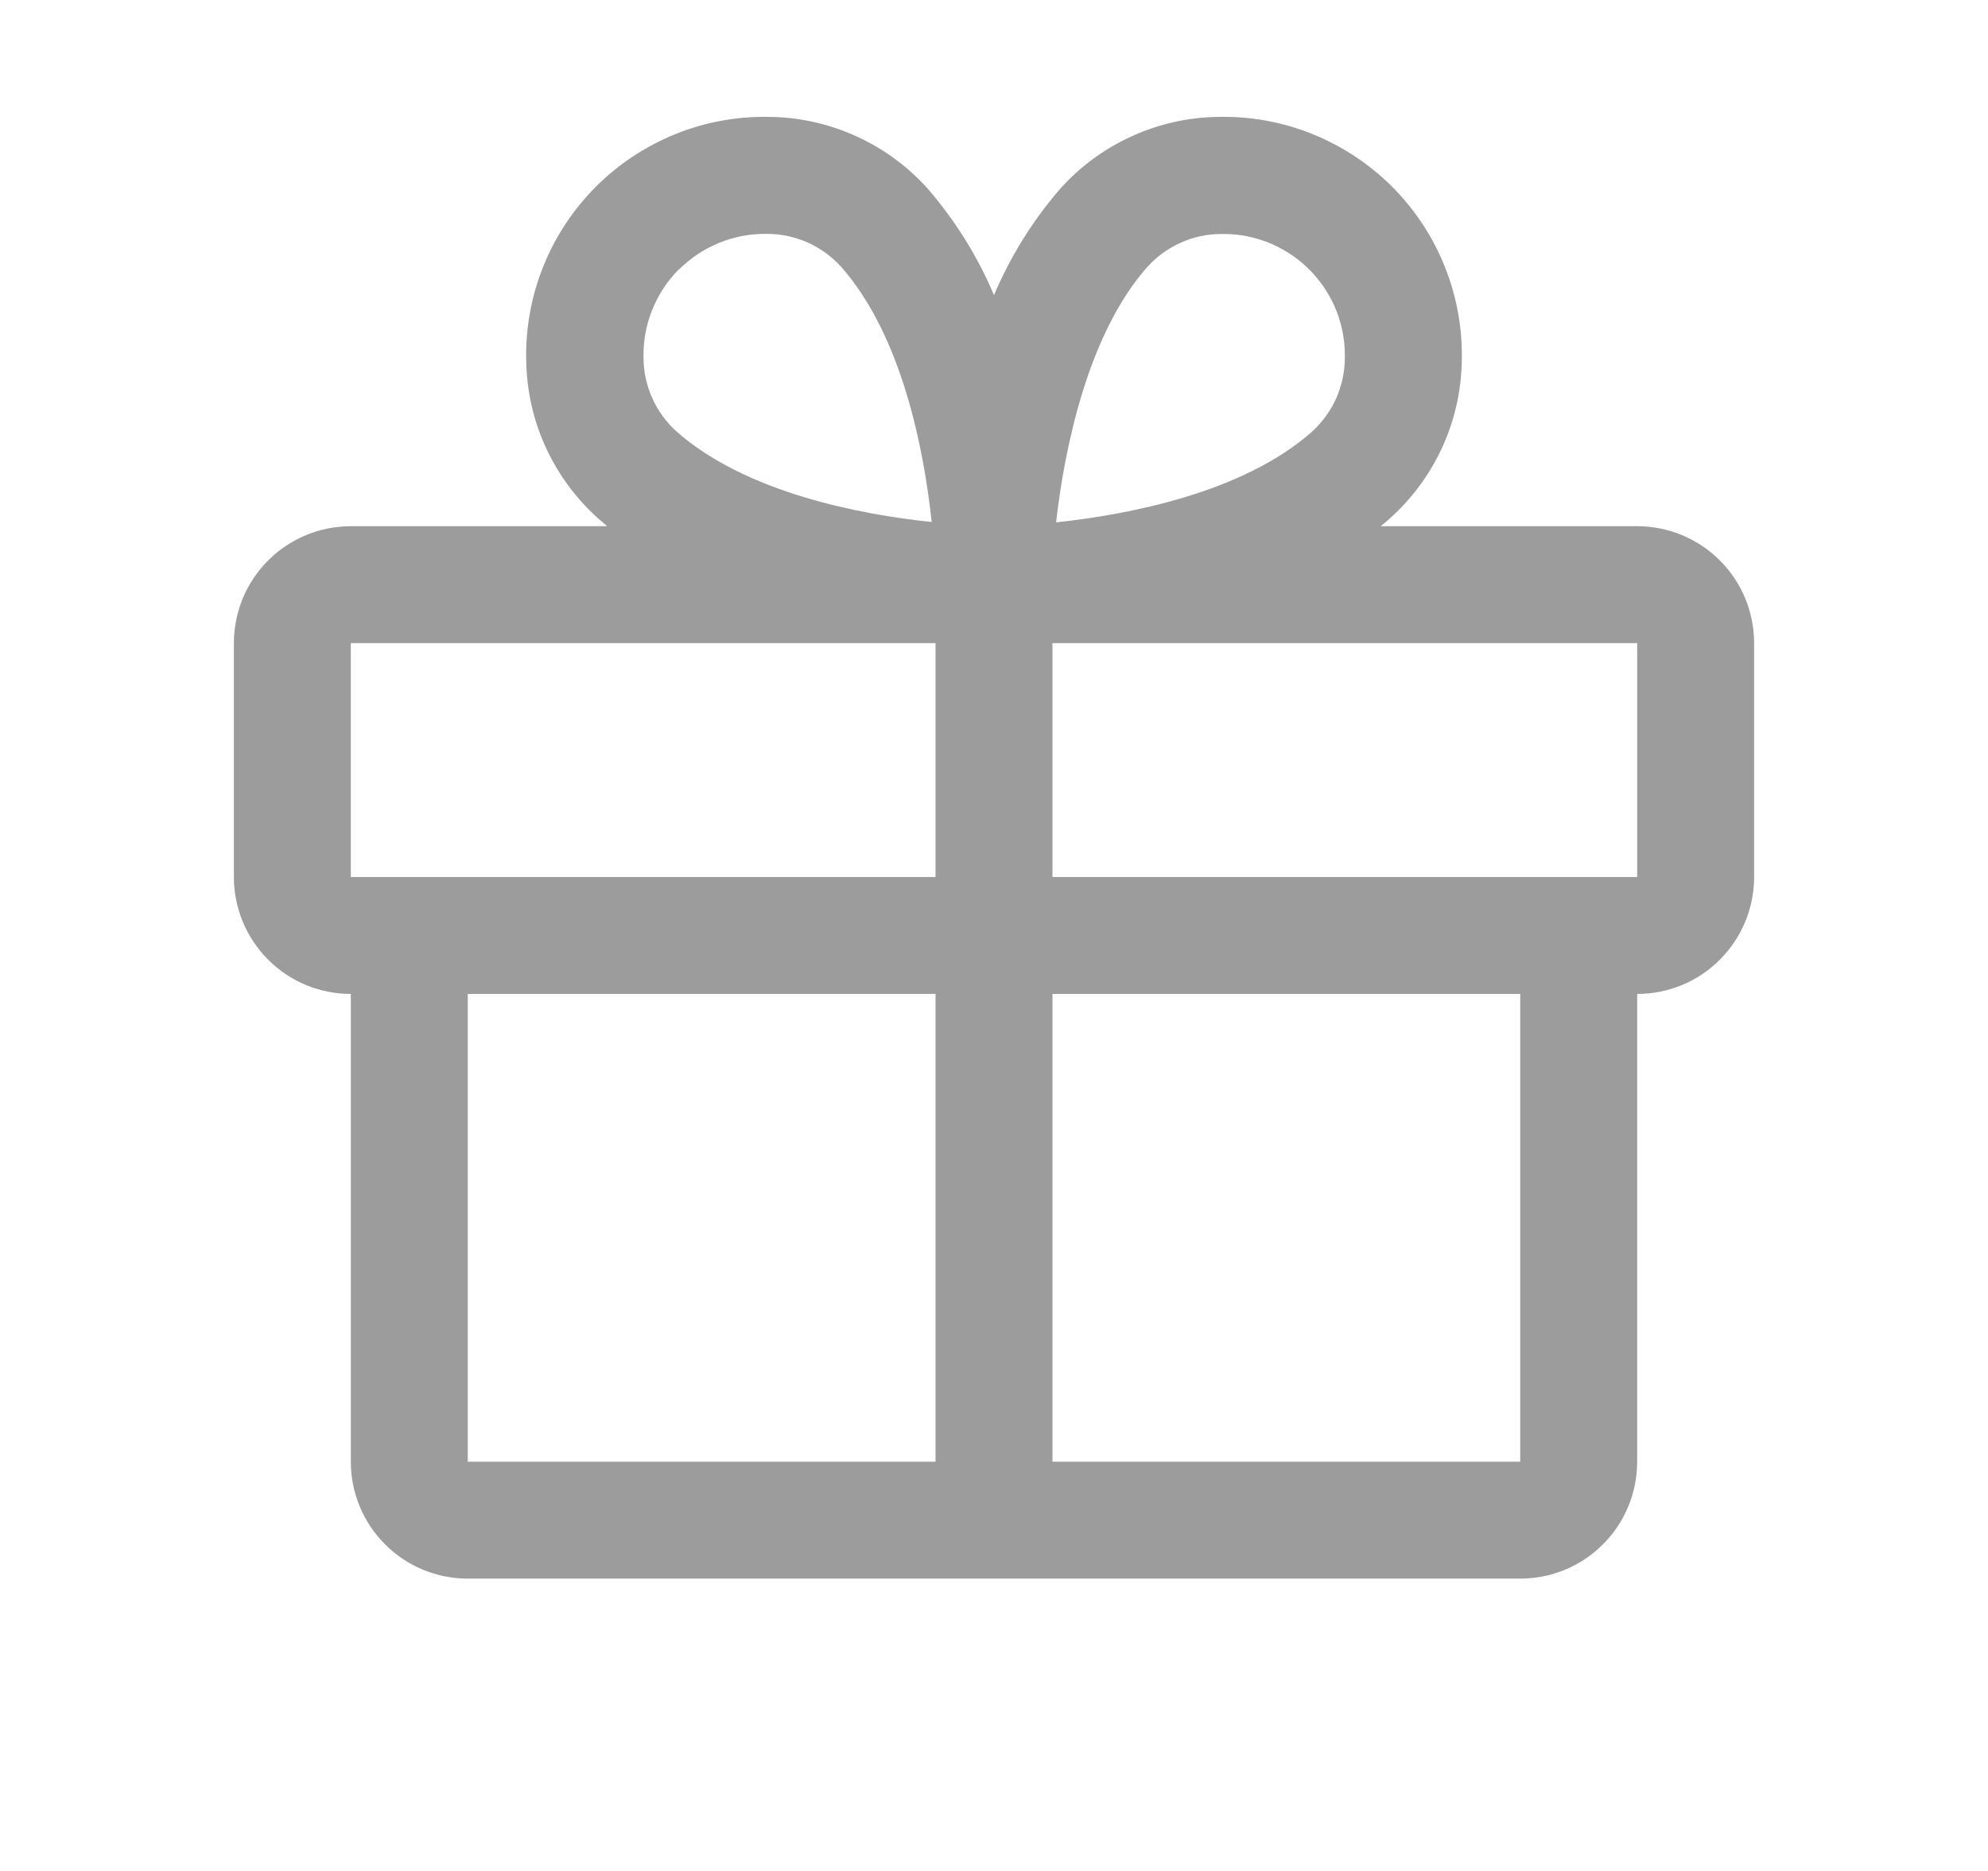
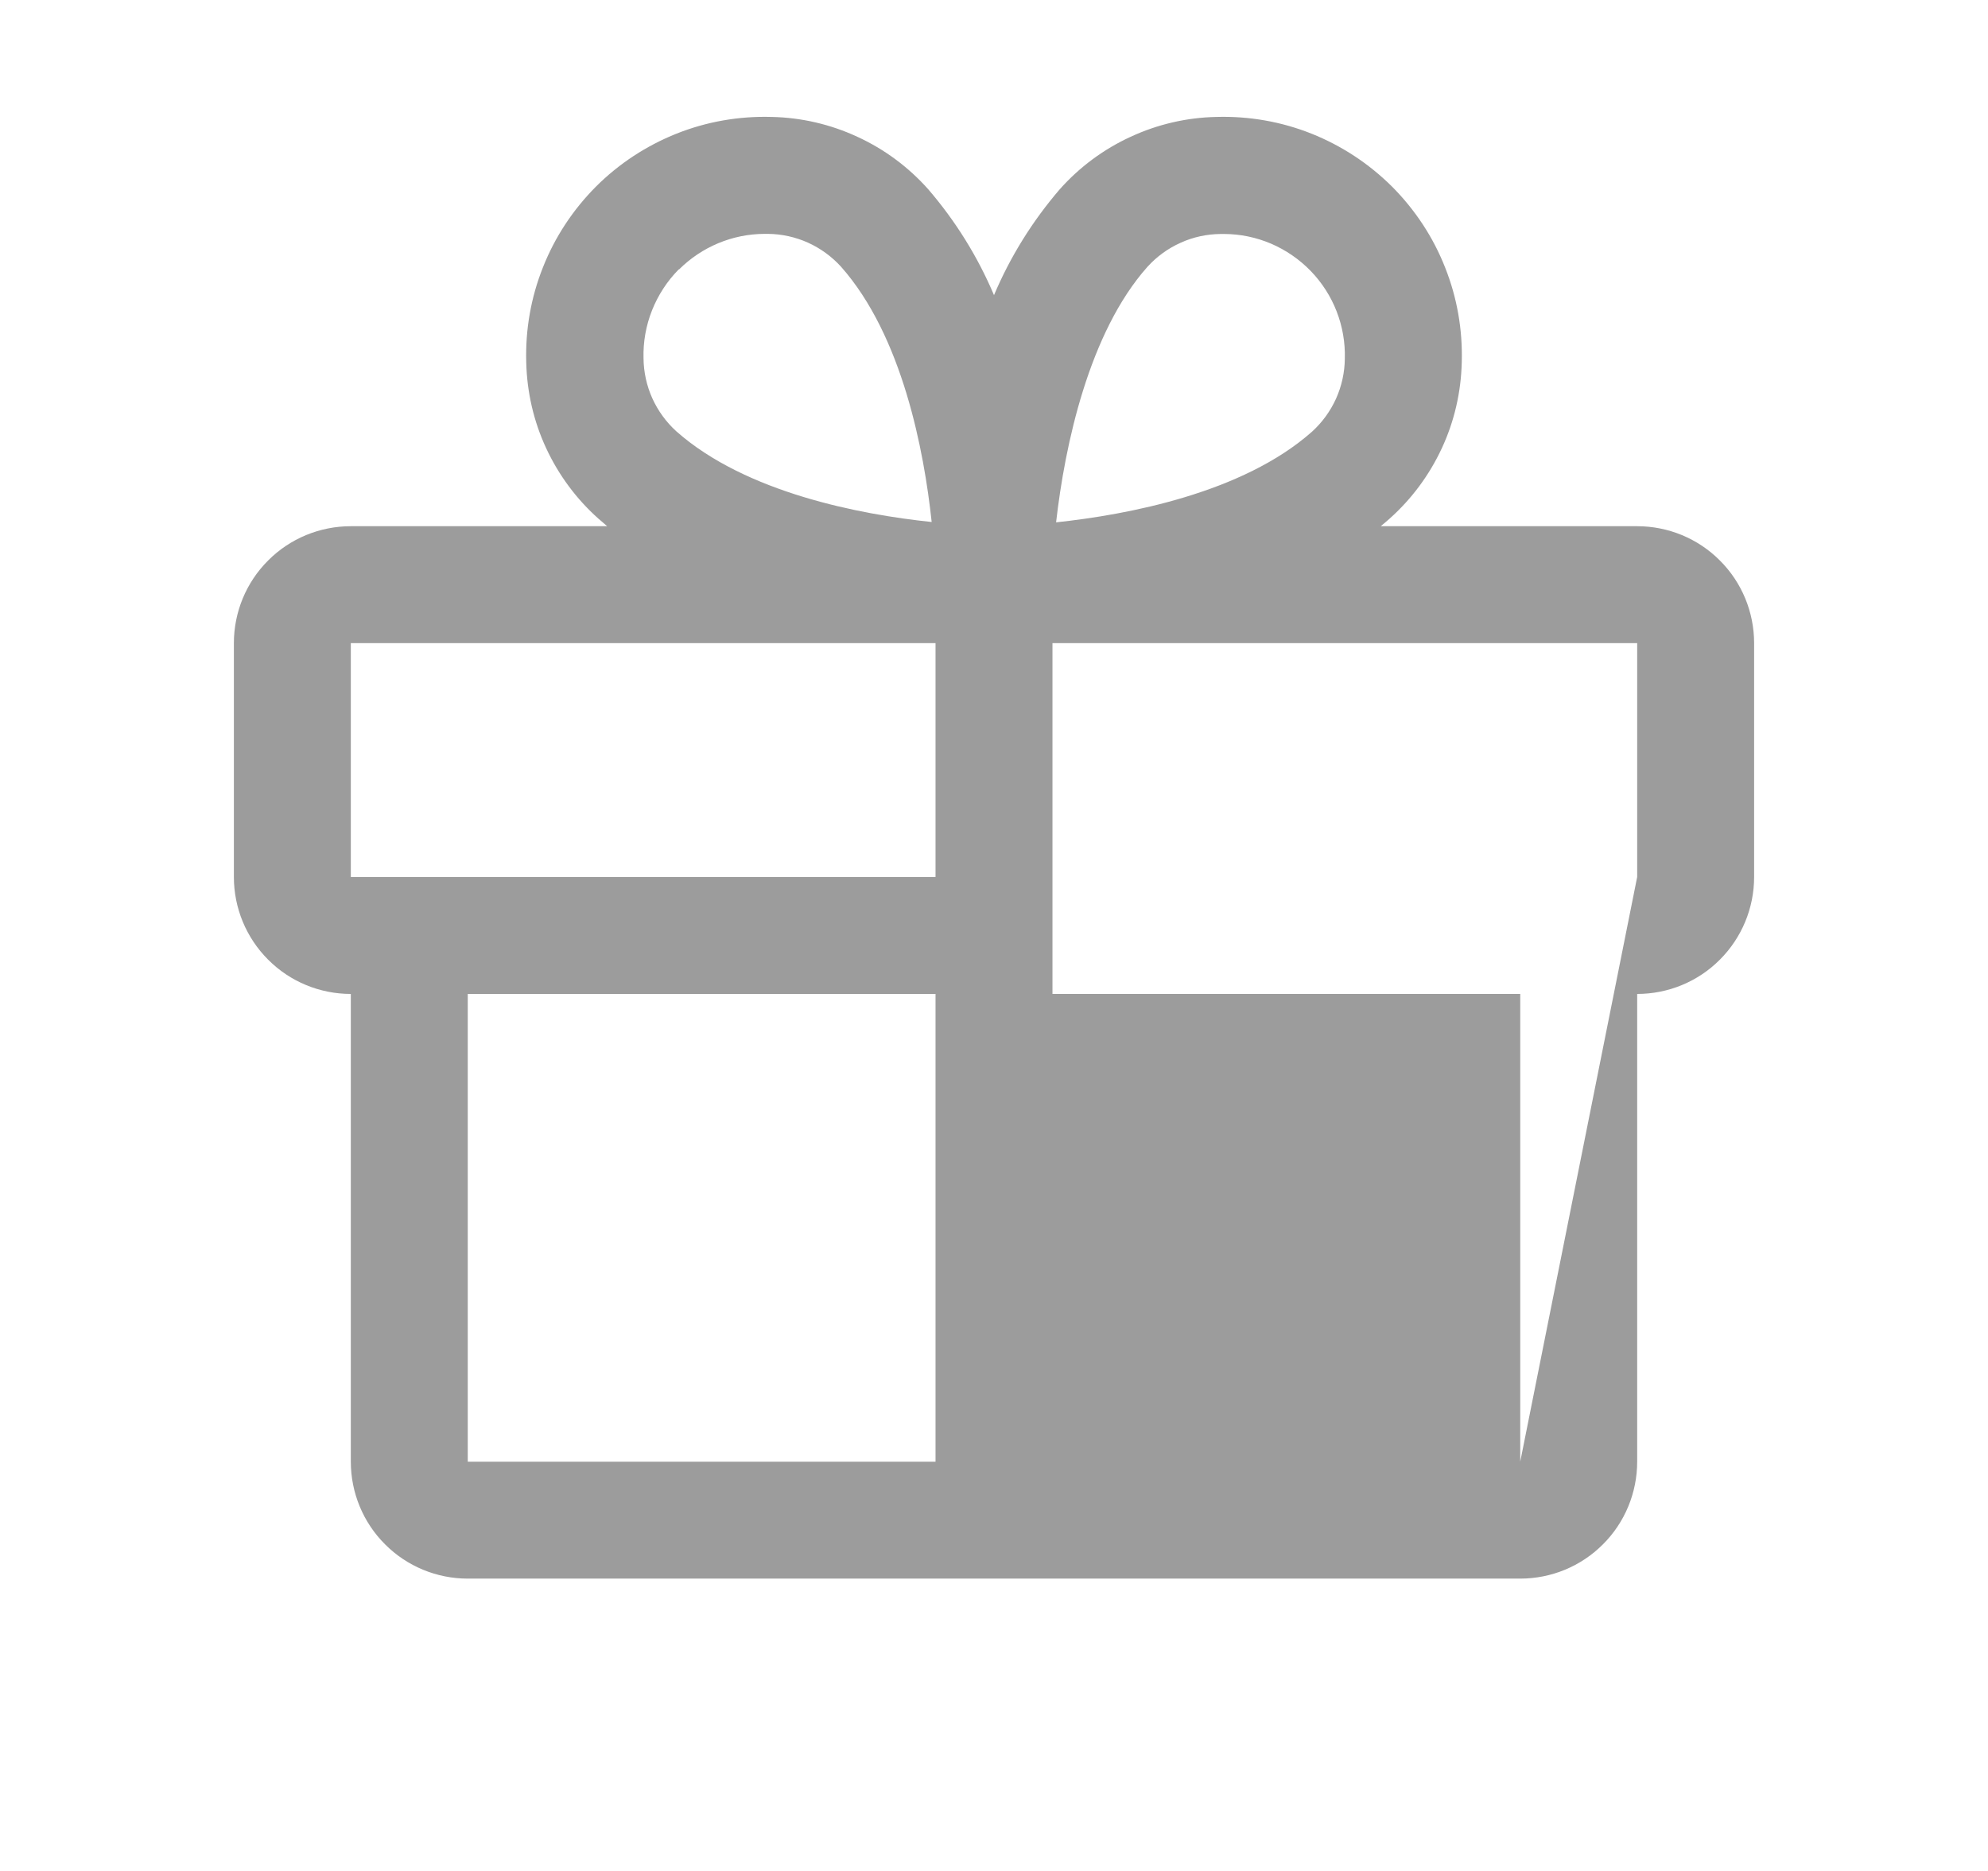
<svg xmlns="http://www.w3.org/2000/svg" width="17" height="16" viewBox="0 0 17 16" fill="none">
-   <path d="M14 4.5H11.807C11.832 4.479 11.857 4.459 11.881 4.437C12.07 4.269 12.223 4.063 12.33 3.832C12.437 3.602 12.494 3.352 12.5 3.098C12.508 2.82 12.46 2.544 12.357 2.286C12.255 2.027 12.1 1.793 11.904 1.596C11.707 1.4 11.473 1.246 11.215 1.143C10.957 1.04 10.68 0.992 10.402 1C10.149 1.005 9.898 1.063 9.668 1.17C9.437 1.276 9.231 1.429 9.062 1.619C8.829 1.89 8.639 2.195 8.5 2.524C8.361 2.195 8.171 1.89 7.938 1.619C7.769 1.429 7.563 1.276 7.332 1.17C7.102 1.063 6.851 1.005 6.598 1C6.32 0.992 6.043 1.04 5.785 1.143C5.527 1.246 5.292 1.4 5.096 1.596C4.9 1.793 4.745 2.027 4.643 2.286C4.54 2.544 4.492 2.82 4.5 3.098C4.506 3.352 4.563 3.602 4.67 3.832C4.777 4.063 4.93 4.269 5.119 4.437C5.143 4.458 5.168 4.478 5.192 4.5H3C2.735 4.5 2.48 4.605 2.293 4.793C2.105 4.98 2 5.235 2 5.5V7.5C2 7.765 2.105 8.019 2.293 8.207C2.48 8.395 2.735 8.5 3 8.5V12.5C3 12.765 3.105 13.02 3.293 13.207C3.48 13.395 3.735 13.5 4 13.5H13C13.265 13.5 13.52 13.395 13.707 13.207C13.895 13.02 14 12.765 14 12.5V8.5C14.265 8.5 14.52 8.395 14.707 8.207C14.895 8.019 15 7.765 15 7.5V5.5C15 5.235 14.895 4.98 14.707 4.793C14.52 4.605 14.265 4.5 14 4.5ZM9.812 2.282C9.892 2.194 9.988 2.124 10.096 2.076C10.203 2.027 10.32 2.002 10.438 2.001H10.468C10.606 2.001 10.743 2.03 10.87 2.084C10.997 2.139 11.112 2.218 11.208 2.317C11.304 2.416 11.38 2.534 11.43 2.663C11.48 2.792 11.504 2.929 11.5 3.067C11.499 3.185 11.473 3.302 11.425 3.409C11.376 3.517 11.306 3.613 11.219 3.692C10.626 4.217 9.641 4.402 9.031 4.467C9.106 3.806 9.312 2.844 9.812 2.282ZM5.807 2.304C6.001 2.111 6.263 2.001 6.537 2H6.567C6.685 2.001 6.802 2.027 6.909 2.075C7.017 2.124 7.113 2.194 7.192 2.281C7.717 2.874 7.902 3.856 7.967 4.464C7.359 4.401 6.377 4.214 5.784 3.689C5.697 3.61 5.627 3.514 5.578 3.406C5.53 3.299 5.504 3.182 5.503 3.064C5.499 2.924 5.524 2.784 5.576 2.653C5.628 2.523 5.705 2.404 5.804 2.304H5.807ZM3 5.5H8V7.5H3V5.5ZM4 8.5H8V12.5H4V8.5ZM13 12.5H9V8.5H13V12.5ZM14 7.5H9V5.5H14V7.5Z" fill="#9C9C9C" />
+   <path d="M14 4.5H11.807C11.832 4.479 11.857 4.459 11.881 4.437C12.07 4.269 12.223 4.063 12.33 3.832C12.437 3.602 12.494 3.352 12.5 3.098C12.508 2.82 12.46 2.544 12.357 2.286C12.255 2.027 12.1 1.793 11.904 1.596C11.707 1.4 11.473 1.246 11.215 1.143C10.957 1.04 10.68 0.992 10.402 1C10.149 1.005 9.898 1.063 9.668 1.17C9.437 1.276 9.231 1.429 9.062 1.619C8.829 1.89 8.639 2.195 8.5 2.524C8.361 2.195 8.171 1.89 7.938 1.619C7.769 1.429 7.563 1.276 7.332 1.17C7.102 1.063 6.851 1.005 6.598 1C6.32 0.992 6.043 1.04 5.785 1.143C5.527 1.246 5.292 1.4 5.096 1.596C4.9 1.793 4.745 2.027 4.643 2.286C4.54 2.544 4.492 2.82 4.5 3.098C4.506 3.352 4.563 3.602 4.67 3.832C4.777 4.063 4.93 4.269 5.119 4.437C5.143 4.458 5.168 4.478 5.192 4.5H3C2.735 4.5 2.48 4.605 2.293 4.793C2.105 4.98 2 5.235 2 5.5V7.5C2 7.765 2.105 8.019 2.293 8.207C2.48 8.395 2.735 8.5 3 8.5V12.5C3 12.765 3.105 13.02 3.293 13.207C3.48 13.395 3.735 13.5 4 13.5H13C13.265 13.5 13.52 13.395 13.707 13.207C13.895 13.02 14 12.765 14 12.5V8.5C14.265 8.5 14.52 8.395 14.707 8.207C14.895 8.019 15 7.765 15 7.5V5.5C15 5.235 14.895 4.98 14.707 4.793C14.52 4.605 14.265 4.5 14 4.5ZM9.812 2.282C9.892 2.194 9.988 2.124 10.096 2.076C10.203 2.027 10.32 2.002 10.438 2.001H10.468C10.606 2.001 10.743 2.03 10.87 2.084C10.997 2.139 11.112 2.218 11.208 2.317C11.304 2.416 11.38 2.534 11.43 2.663C11.48 2.792 11.504 2.929 11.5 3.067C11.499 3.185 11.473 3.302 11.425 3.409C11.376 3.517 11.306 3.613 11.219 3.692C10.626 4.217 9.641 4.402 9.031 4.467C9.106 3.806 9.312 2.844 9.812 2.282ZM5.807 2.304C6.001 2.111 6.263 2.001 6.537 2H6.567C6.685 2.001 6.802 2.027 6.909 2.075C7.017 2.124 7.113 2.194 7.192 2.281C7.717 2.874 7.902 3.856 7.967 4.464C7.359 4.401 6.377 4.214 5.784 3.689C5.697 3.61 5.627 3.514 5.578 3.406C5.53 3.299 5.504 3.182 5.503 3.064C5.499 2.924 5.524 2.784 5.576 2.653C5.628 2.523 5.705 2.404 5.804 2.304H5.807ZM3 5.5H8V7.5H3V5.5ZM4 8.5H8V12.5H4V8.5ZM13 12.5H9V8.5H13V12.5ZH9V5.5H14V7.5Z" fill="#9C9C9C" />
</svg>